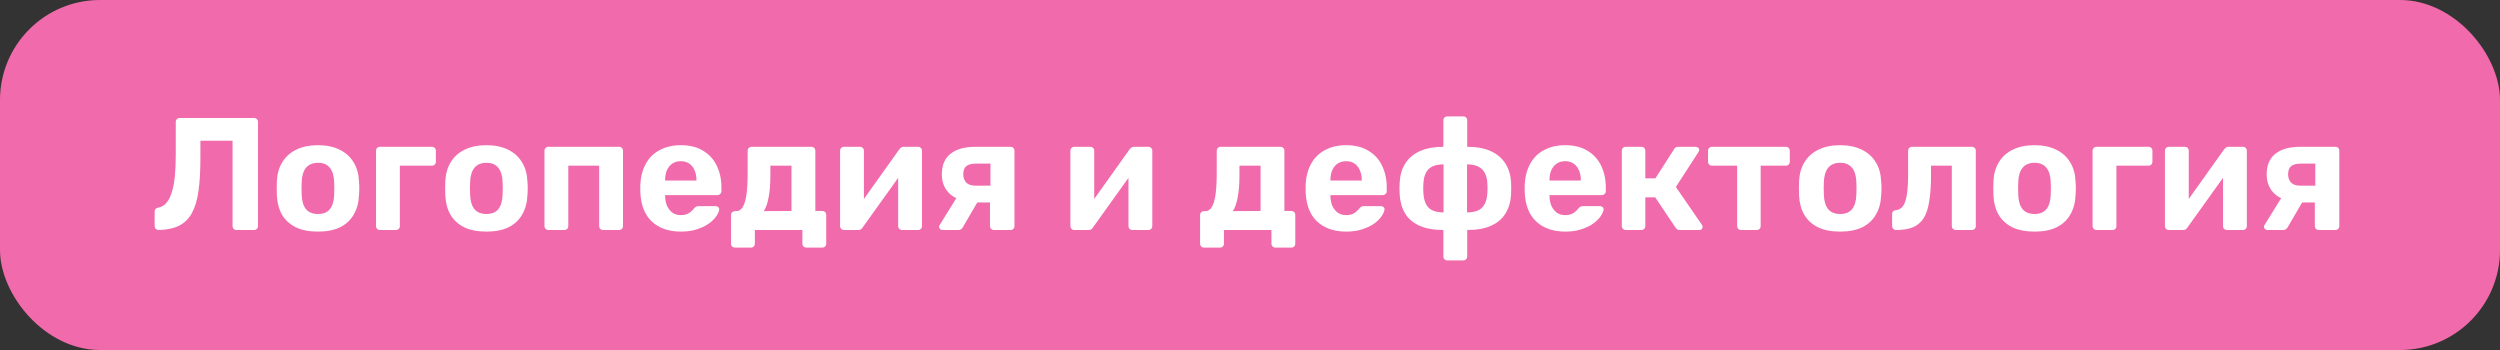
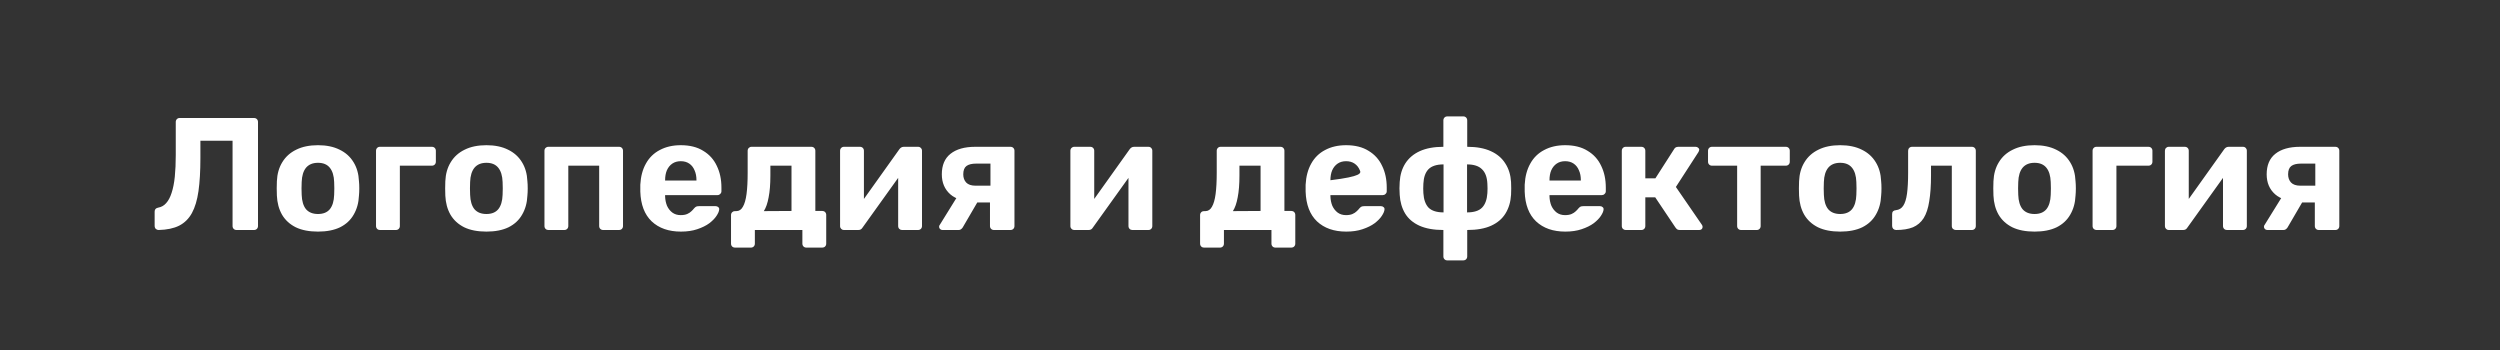
<svg xmlns="http://www.w3.org/2000/svg" width="250" height="35" viewBox="0 0 250 35" fill="none">
  <rect x="0" y="0" width="250" height="35" fill="#333333" stroke="none" />
-   <rect width="250" height="35" rx="10" fill="#F16AAB" />
-   <path d="M23.656 23C23.538 23 23.442 22.963 23.368 22.888C23.293 22.813 23.256 22.717 23.256 22.6V14.072H20.04V15.816C20.04 17.107 19.976 18.205 19.848 19.112C19.72 20.008 19.501 20.739 19.192 21.304C18.882 21.869 18.456 22.291 17.912 22.568C17.378 22.835 16.696 22.979 15.864 23C15.757 23 15.661 22.963 15.576 22.888C15.501 22.803 15.464 22.701 15.464 22.584V21.16C15.464 20.936 15.586 20.803 15.832 20.76C16.141 20.707 16.402 20.557 16.616 20.312C16.84 20.067 17.021 19.725 17.16 19.288C17.309 18.84 17.416 18.301 17.48 17.672C17.544 17.032 17.576 16.307 17.576 15.496V12.2C17.576 12.083 17.613 11.987 17.688 11.912C17.762 11.837 17.853 11.8 17.96 11.8H25.4C25.517 11.8 25.613 11.837 25.688 11.912C25.762 11.987 25.8 12.083 25.8 12.2V22.6C25.8 22.717 25.762 22.813 25.688 22.888C25.613 22.963 25.517 23 25.4 23H23.656ZM31.8 23.16C30.915 23.16 30.174 23.016 29.576 22.728C28.979 22.429 28.52 22.008 28.2 21.464C27.891 20.92 27.72 20.285 27.688 19.56C27.678 19.347 27.672 19.107 27.672 18.84C27.672 18.563 27.678 18.323 27.688 18.12C27.72 17.384 27.902 16.749 28.232 16.216C28.563 15.672 29.027 15.256 29.624 14.968C30.222 14.669 30.947 14.52 31.8 14.52C32.643 14.52 33.363 14.669 33.96 14.968C34.558 15.256 35.022 15.672 35.352 16.216C35.683 16.749 35.864 17.384 35.896 18.12C35.918 18.323 35.928 18.563 35.928 18.84C35.928 19.107 35.918 19.347 35.896 19.56C35.864 20.285 35.688 20.92 35.368 21.464C35.059 22.008 34.606 22.429 34.008 22.728C33.411 23.016 32.675 23.16 31.8 23.16ZM31.8 21.4C32.323 21.4 32.718 21.24 32.984 20.92C33.251 20.589 33.395 20.109 33.416 19.48C33.427 19.32 33.432 19.107 33.432 18.84C33.432 18.573 33.427 18.36 33.416 18.2C33.395 17.581 33.251 17.107 32.984 16.776C32.718 16.445 32.323 16.28 31.8 16.28C31.278 16.28 30.878 16.445 30.6 16.776C30.334 17.107 30.19 17.581 30.168 18.2C30.158 18.36 30.152 18.573 30.152 18.84C30.152 19.107 30.158 19.32 30.168 19.48C30.19 20.109 30.334 20.589 30.6 20.92C30.878 21.24 31.278 21.4 31.8 21.4ZM37.986 23C37.879 23 37.788 22.963 37.714 22.888C37.639 22.813 37.602 22.717 37.602 22.6V15.08C37.602 14.963 37.639 14.867 37.714 14.792C37.788 14.717 37.879 14.68 37.986 14.68H43.186C43.303 14.68 43.399 14.717 43.474 14.792C43.548 14.867 43.586 14.963 43.586 15.08V16.168C43.586 16.285 43.548 16.381 43.474 16.456C43.399 16.531 43.303 16.568 43.186 16.568H39.986V22.6C39.986 22.717 39.948 22.813 39.874 22.888C39.799 22.963 39.703 23 39.586 23H37.986ZM48.644 23.16C47.759 23.16 47.017 23.016 46.42 22.728C45.823 22.429 45.364 22.008 45.044 21.464C44.735 20.92 44.564 20.285 44.532 19.56C44.522 19.347 44.516 19.107 44.516 18.84C44.516 18.563 44.522 18.323 44.532 18.12C44.564 17.384 44.745 16.749 45.076 16.216C45.407 15.672 45.871 15.256 46.468 14.968C47.066 14.669 47.791 14.52 48.644 14.52C49.487 14.52 50.207 14.669 50.804 14.968C51.401 15.256 51.865 15.672 52.196 16.216C52.527 16.749 52.708 17.384 52.74 18.12C52.761 18.323 52.772 18.563 52.772 18.84C52.772 19.107 52.761 19.347 52.74 19.56C52.708 20.285 52.532 20.92 52.212 21.464C51.903 22.008 51.45 22.429 50.852 22.728C50.255 23.016 49.519 23.16 48.644 23.16ZM48.644 21.4C49.167 21.4 49.562 21.24 49.828 20.92C50.095 20.589 50.239 20.109 50.26 19.48C50.271 19.32 50.276 19.107 50.276 18.84C50.276 18.573 50.271 18.36 50.26 18.2C50.239 17.581 50.095 17.107 49.828 16.776C49.562 16.445 49.167 16.28 48.644 16.28C48.121 16.28 47.721 16.445 47.444 16.776C47.178 17.107 47.033 17.581 47.012 18.2C47.002 18.36 46.996 18.573 46.996 18.84C46.996 19.107 47.002 19.32 47.012 19.48C47.033 20.109 47.178 20.589 47.444 20.92C47.721 21.24 48.121 21.4 48.644 21.4ZM54.83 23C54.723 23 54.632 22.963 54.557 22.888C54.483 22.813 54.446 22.717 54.446 22.6V15.08C54.446 14.963 54.483 14.867 54.557 14.792C54.632 14.717 54.723 14.68 54.83 14.68H61.917C62.024 14.68 62.115 14.717 62.19 14.792C62.264 14.867 62.301 14.963 62.301 15.08V22.6C62.301 22.717 62.264 22.813 62.19 22.888C62.115 22.963 62.024 23 61.917 23H60.318C60.2 23 60.104 22.963 60.029 22.888C59.955 22.813 59.917 22.717 59.917 22.6V16.568H56.83V22.6C56.83 22.717 56.792 22.813 56.718 22.888C56.643 22.963 56.547 23 56.429 23H54.83ZM68.095 23.16C66.868 23.16 65.892 22.819 65.167 22.136C64.452 21.453 64.074 20.461 64.031 19.16C64.031 19.075 64.031 18.963 64.031 18.824C64.031 18.675 64.031 18.557 64.031 18.472C64.074 17.651 64.26 16.947 64.591 16.36C64.922 15.763 65.386 15.309 65.983 15C66.58 14.68 67.279 14.52 68.079 14.52C68.975 14.52 69.722 14.707 70.319 15.08C70.927 15.443 71.38 15.944 71.679 16.584C71.988 17.213 72.143 17.939 72.143 18.76V19.128C72.143 19.235 72.1 19.325 72.015 19.4C71.94 19.475 71.85 19.512 71.743 19.512H66.511C66.511 19.523 66.511 19.544 66.511 19.576C66.511 19.597 66.511 19.619 66.511 19.64C66.522 19.981 66.586 20.296 66.703 20.584C66.831 20.861 67.007 21.085 67.231 21.256C67.466 21.427 67.743 21.512 68.063 21.512C68.33 21.512 68.548 21.475 68.719 21.4C68.89 21.325 69.028 21.235 69.135 21.128C69.252 21.021 69.338 20.931 69.391 20.856C69.487 20.749 69.562 20.685 69.615 20.664C69.679 20.632 69.775 20.616 69.903 20.616H71.567C71.674 20.616 71.759 20.648 71.823 20.712C71.898 20.765 71.93 20.845 71.919 20.952C71.908 21.123 71.818 21.336 71.647 21.592C71.487 21.837 71.247 22.083 70.927 22.328C70.607 22.563 70.207 22.76 69.727 22.92C69.258 23.08 68.714 23.16 68.095 23.16ZM66.511 18.056H69.647V18.024C69.647 17.64 69.583 17.309 69.455 17.032C69.338 16.744 69.162 16.52 68.927 16.36C68.692 16.2 68.41 16.12 68.079 16.12C67.748 16.12 67.466 16.2 67.231 16.36C66.996 16.52 66.815 16.744 66.687 17.032C66.57 17.309 66.511 17.64 66.511 18.024V18.056ZM73.486 24.76C73.38 24.76 73.289 24.723 73.214 24.648C73.14 24.573 73.102 24.477 73.102 24.36V21.512C73.102 21.395 73.14 21.299 73.214 21.224C73.289 21.149 73.38 21.112 73.486 21.112H73.63C73.908 21.112 74.126 20.968 74.286 20.68C74.457 20.392 74.58 19.965 74.654 19.4C74.729 18.835 74.766 18.125 74.766 17.272V15.08C74.766 14.963 74.804 14.867 74.878 14.792C74.953 14.717 75.044 14.68 75.15 14.68H81.134C81.252 14.68 81.348 14.717 81.422 14.792C81.497 14.867 81.534 14.963 81.534 15.08V21.096H82.238C82.345 21.096 82.436 21.133 82.51 21.208C82.585 21.283 82.622 21.379 82.622 21.496V24.36C82.622 24.477 82.585 24.573 82.51 24.648C82.436 24.723 82.345 24.76 82.238 24.76H80.638C80.521 24.76 80.425 24.723 80.35 24.648C80.276 24.573 80.238 24.477 80.238 24.36V23H75.486V24.36C75.486 24.477 75.449 24.573 75.374 24.648C75.3 24.723 75.204 24.76 75.086 24.76H73.486ZM76.382 21.112L79.15 21.096V16.568H77.038V17.544C77.038 18.419 76.98 19.149 76.862 19.736C76.756 20.323 76.596 20.781 76.382 21.112ZM84.376 23C84.28 23 84.195 22.963 84.12 22.888C84.045 22.813 84.008 22.723 84.008 22.616V15.08C84.008 14.963 84.045 14.867 84.12 14.792C84.195 14.717 84.285 14.68 84.392 14.68H85.992C86.109 14.68 86.205 14.717 86.28 14.792C86.355 14.867 86.392 14.963 86.392 15.08V21.16L85.752 20.792L89.928 14.936C89.981 14.861 90.04 14.803 90.104 14.76C90.179 14.707 90.269 14.68 90.376 14.68H91.816C91.923 14.68 92.013 14.717 92.088 14.792C92.163 14.867 92.2 14.952 92.2 15.048V22.6C92.2 22.717 92.163 22.813 92.088 22.888C92.013 22.963 91.917 23 91.8 23H90.2C90.093 23 90.003 22.963 89.928 22.888C89.853 22.813 89.816 22.717 89.816 22.6V16.76L90.472 16.872L86.264 22.744C86.221 22.819 86.163 22.883 86.088 22.936C86.013 22.979 85.928 23 85.832 23H84.376ZM99.398 23C99.281 23 99.185 22.963 99.11 22.888C99.035 22.813 98.998 22.717 98.998 22.6V20.248H97.542V20.168C96.433 20.168 95.596 19.923 95.03 19.432C94.465 18.931 94.182 18.264 94.182 17.432C94.182 16.525 94.47 15.843 95.046 15.384C95.633 14.915 96.46 14.68 97.526 14.68H101.046C101.163 14.68 101.259 14.717 101.334 14.792C101.409 14.867 101.446 14.963 101.446 15.08V22.6C101.446 22.717 101.409 22.813 101.334 22.888C101.259 22.963 101.163 23 101.046 23H99.398ZM94.246 23C94.15 23 94.07 22.968 94.006 22.904C93.942 22.84 93.91 22.765 93.91 22.68C93.91 22.648 93.915 22.611 93.926 22.568C93.948 22.525 93.974 22.483 94.006 22.44L95.75 19.624L97.894 19.96L96.262 22.76C96.219 22.824 96.161 22.883 96.086 22.936C96.022 22.979 95.948 23 95.862 23H94.246ZM97.542 18.568H99.046V16.36H97.622C97.185 16.36 96.859 16.44 96.646 16.6C96.433 16.76 96.326 17.037 96.326 17.432C96.326 17.763 96.422 18.035 96.614 18.248C96.817 18.461 97.126 18.568 97.542 18.568ZM107.407 23C107.311 23 107.226 22.963 107.151 22.888C107.077 22.813 107.039 22.723 107.039 22.616V15.08C107.039 14.963 107.077 14.867 107.151 14.792C107.226 14.717 107.317 14.68 107.423 14.68H109.023C109.141 14.68 109.237 14.717 109.311 14.792C109.386 14.867 109.423 14.963 109.423 15.08V21.16L108.783 20.792L112.959 14.936C113.013 14.861 113.071 14.803 113.135 14.76C113.21 14.707 113.301 14.68 113.407 14.68H114.847C114.954 14.68 115.045 14.717 115.119 14.792C115.194 14.867 115.231 14.952 115.231 15.048V22.6C115.231 22.717 115.194 22.813 115.119 22.888C115.045 22.963 114.949 23 114.831 23H113.231C113.125 23 113.034 22.963 112.959 22.888C112.885 22.813 112.847 22.717 112.847 22.6V16.76L113.503 16.872L109.295 22.744C109.253 22.819 109.194 22.883 109.119 22.936C109.045 22.979 108.959 23 108.863 23H107.407ZM120.393 24.76C120.286 24.76 120.195 24.723 120.121 24.648C120.046 24.573 120.009 24.477 120.009 24.36V21.512C120.009 21.395 120.046 21.299 120.121 21.224C120.195 21.149 120.286 21.112 120.393 21.112H120.537C120.814 21.112 121.033 20.968 121.193 20.68C121.363 20.392 121.486 19.965 121.561 19.4C121.635 18.835 121.673 18.125 121.673 17.272V15.08C121.673 14.963 121.71 14.867 121.785 14.792C121.859 14.717 121.95 14.68 122.057 14.68H128.041C128.158 14.68 128.254 14.717 128.329 14.792C128.403 14.867 128.441 14.963 128.441 15.08V21.096H129.145C129.251 21.096 129.342 21.133 129.417 21.208C129.491 21.283 129.529 21.379 129.529 21.496V24.36C129.529 24.477 129.491 24.573 129.417 24.648C129.342 24.723 129.251 24.76 129.145 24.76H127.545C127.427 24.76 127.331 24.723 127.257 24.648C127.182 24.573 127.145 24.477 127.145 24.36V23H122.393V24.36C122.393 24.477 122.355 24.573 122.281 24.648C122.206 24.723 122.11 24.76 121.993 24.76H120.393ZM123.289 21.112L126.057 21.096V16.568H123.945V17.544C123.945 18.419 123.886 19.149 123.769 19.736C123.662 20.323 123.502 20.781 123.289 21.112ZM134.626 23.16C133.4 23.16 132.424 22.819 131.698 22.136C130.984 21.453 130.605 20.461 130.562 19.16C130.562 19.075 130.562 18.963 130.562 18.824C130.562 18.675 130.562 18.557 130.562 18.472C130.605 17.651 130.792 16.947 131.122 16.36C131.453 15.763 131.917 15.309 132.514 15C133.112 14.68 133.81 14.52 134.61 14.52C135.506 14.52 136.253 14.707 136.85 15.08C137.458 15.443 137.912 15.944 138.21 16.584C138.52 17.213 138.674 17.939 138.674 18.76V19.128C138.674 19.235 138.632 19.325 138.546 19.4C138.472 19.475 138.381 19.512 138.274 19.512H133.042C133.042 19.523 133.042 19.544 133.042 19.576C133.042 19.597 133.042 19.619 133.042 19.64C133.053 19.981 133.117 20.296 133.234 20.584C133.362 20.861 133.538 21.085 133.762 21.256C133.997 21.427 134.274 21.512 134.594 21.512C134.861 21.512 135.08 21.475 135.25 21.4C135.421 21.325 135.56 21.235 135.666 21.128C135.784 21.021 135.869 20.931 135.922 20.856C136.018 20.749 136.093 20.685 136.146 20.664C136.21 20.632 136.306 20.616 136.434 20.616H138.098C138.205 20.616 138.29 20.648 138.354 20.712C138.429 20.765 138.461 20.845 138.45 20.952C138.44 21.123 138.349 21.336 138.178 21.592C138.018 21.837 137.778 22.083 137.458 22.328C137.138 22.563 136.738 22.76 136.258 22.92C135.789 23.08 135.245 23.16 134.626 23.16ZM133.042 18.056H136.178V18.024C136.178 17.64 136.114 17.309 135.986 17.032C135.869 16.744 135.693 16.52 135.458 16.36C135.224 16.2 134.941 16.12 134.61 16.12C134.28 16.12 133.997 16.2 133.762 16.36C133.528 16.52 133.346 16.744 133.218 17.032C133.101 17.309 133.042 17.64 133.042 18.024V18.056ZM144.738 26.04C144.62 26.04 144.524 26.003 144.45 25.928C144.375 25.853 144.338 25.757 144.338 25.64V23C143.378 23 142.578 22.856 141.938 22.568C141.308 22.28 140.834 21.875 140.514 21.352C140.194 20.819 140.012 20.195 139.97 19.48C139.938 19.053 139.938 18.627 139.97 18.2C140.012 17.485 140.199 16.867 140.53 16.344C140.871 15.811 141.356 15.4 141.986 15.112C142.626 14.824 143.41 14.68 144.338 14.68V12.04C144.338 11.923 144.375 11.827 144.45 11.752C144.524 11.677 144.62 11.64 144.738 11.64H146.338C146.444 11.64 146.535 11.677 146.61 11.752C146.684 11.827 146.722 11.923 146.722 12.04V14.68C147.66 14.68 148.444 14.824 149.074 15.112C149.714 15.4 150.199 15.811 150.53 16.344C150.871 16.867 151.063 17.485 151.106 18.2C151.127 18.627 151.127 19.053 151.106 19.48C151.063 20.195 150.876 20.819 150.546 21.352C150.226 21.875 149.751 22.28 149.122 22.568C148.492 22.856 147.692 23 146.722 23V25.64C146.722 25.757 146.684 25.853 146.61 25.928C146.535 26.003 146.444 26.04 146.338 26.04H144.738ZM144.354 21.24V16.44C143.671 16.44 143.17 16.6 142.85 16.92C142.54 17.24 142.37 17.72 142.338 18.36C142.327 18.509 142.322 18.675 142.322 18.856C142.322 19.027 142.327 19.181 142.338 19.32C142.38 19.971 142.556 20.456 142.866 20.776C143.186 21.085 143.682 21.24 144.354 21.24ZM146.706 21.24C147.399 21.24 147.9 21.08 148.21 20.76C148.519 20.44 148.695 19.96 148.738 19.32C148.748 19.181 148.754 19.027 148.754 18.856C148.754 18.675 148.748 18.509 148.738 18.36C148.706 17.709 148.524 17.229 148.194 16.92C147.874 16.6 147.378 16.44 146.706 16.44V21.24ZM156.533 23.16C155.306 23.16 154.33 22.819 153.605 22.136C152.89 21.453 152.511 20.461 152.469 19.16C152.469 19.075 152.469 18.963 152.469 18.824C152.469 18.675 152.469 18.557 152.469 18.472C152.511 17.651 152.698 16.947 153.029 16.36C153.359 15.763 153.823 15.309 154.421 15C155.018 14.68 155.717 14.52 156.516 14.52C157.413 14.52 158.159 14.707 158.757 15.08C159.365 15.443 159.818 15.944 160.117 16.584C160.426 17.213 160.581 17.939 160.581 18.76V19.128C160.581 19.235 160.538 19.325 160.453 19.4C160.378 19.475 160.287 19.512 160.181 19.512H154.949C154.949 19.523 154.949 19.544 154.949 19.576C154.949 19.597 154.949 19.619 154.949 19.64C154.959 19.981 155.023 20.296 155.141 20.584C155.269 20.861 155.445 21.085 155.669 21.256C155.903 21.427 156.181 21.512 156.501 21.512C156.767 21.512 156.986 21.475 157.157 21.4C157.327 21.325 157.466 21.235 157.573 21.128C157.69 21.021 157.775 20.931 157.829 20.856C157.925 20.749 157.999 20.685 158.053 20.664C158.117 20.632 158.213 20.616 158.341 20.616H160.005C160.111 20.616 160.197 20.648 160.26 20.712C160.335 20.765 160.367 20.845 160.357 20.952C160.346 21.123 160.255 21.336 160.085 21.592C159.925 21.837 159.685 22.083 159.365 22.328C159.045 22.563 158.645 22.76 158.165 22.92C157.695 23.08 157.151 23.16 156.533 23.16ZM154.949 18.056H158.085V18.024C158.085 17.64 158.021 17.309 157.893 17.032C157.775 16.744 157.599 16.52 157.365 16.36C157.13 16.2 156.847 16.12 156.516 16.12C156.186 16.12 155.903 16.2 155.669 16.36C155.434 16.52 155.253 16.744 155.125 17.032C155.007 17.309 154.949 17.64 154.949 18.024V18.056ZM162.564 23C162.457 23 162.367 22.963 162.292 22.888C162.217 22.813 162.18 22.717 162.18 22.6V15.08C162.18 14.963 162.217 14.867 162.292 14.792C162.367 14.717 162.457 14.68 162.564 14.68H164.132C164.249 14.68 164.345 14.717 164.42 14.792C164.495 14.867 164.532 14.963 164.532 15.08V17.832H165.54L167.396 14.936C167.428 14.872 167.476 14.813 167.54 14.76C167.615 14.707 167.711 14.68 167.828 14.68H169.572C169.668 14.68 169.748 14.712 169.812 14.776C169.887 14.829 169.924 14.899 169.924 14.984C169.924 15.016 169.913 15.053 169.892 15.096C169.881 15.139 169.865 15.176 169.844 15.208L167.588 18.696L170.196 22.488C170.239 22.552 170.26 22.621 170.26 22.696C170.26 22.781 170.228 22.856 170.164 22.92C170.1 22.973 170.02 23 169.924 23H167.988C167.881 23 167.791 22.979 167.716 22.936C167.652 22.883 167.593 22.819 167.54 22.744L165.524 19.736H164.532V22.6C164.532 22.717 164.495 22.813 164.42 22.888C164.345 22.963 164.249 23 164.132 23H162.564ZM174.114 23C173.997 23 173.901 22.963 173.826 22.888C173.751 22.813 173.714 22.717 173.714 22.6V16.568H171.202C171.085 16.568 170.989 16.531 170.914 16.456C170.839 16.381 170.802 16.285 170.802 16.168V15.08C170.802 14.963 170.839 14.867 170.914 14.792C170.989 14.717 171.085 14.68 171.202 14.68H178.578C178.695 14.68 178.791 14.717 178.866 14.792C178.941 14.867 178.978 14.963 178.978 15.08V16.168C178.978 16.285 178.941 16.381 178.866 16.456C178.791 16.531 178.695 16.568 178.578 16.568H176.066V22.6C176.066 22.717 176.029 22.813 175.954 22.888C175.879 22.963 175.789 23 175.682 23H174.114ZM184.019 23.16C183.134 23.16 182.392 23.016 181.795 22.728C181.198 22.429 180.739 22.008 180.419 21.464C180.11 20.92 179.939 20.285 179.907 19.56C179.896 19.347 179.891 19.107 179.891 18.84C179.891 18.563 179.896 18.323 179.907 18.12C179.939 17.384 180.12 16.749 180.451 16.216C180.782 15.672 181.246 15.256 181.843 14.968C182.44 14.669 183.166 14.52 184.019 14.52C184.862 14.52 185.582 14.669 186.179 14.968C186.776 15.256 187.24 15.672 187.571 16.216C187.902 16.749 188.083 17.384 188.115 18.12C188.136 18.323 188.147 18.563 188.147 18.84C188.147 19.107 188.136 19.347 188.115 19.56C188.083 20.285 187.907 20.92 187.587 21.464C187.278 22.008 186.824 22.429 186.227 22.728C185.63 23.016 184.894 23.16 184.019 23.16ZM184.019 21.4C184.542 21.4 184.936 21.24 185.203 20.92C185.47 20.589 185.614 20.109 185.635 19.48C185.646 19.32 185.651 19.107 185.651 18.84C185.651 18.573 185.646 18.36 185.635 18.2C185.614 17.581 185.47 17.107 185.203 16.776C184.936 16.445 184.542 16.28 184.019 16.28C183.496 16.28 183.096 16.445 182.819 16.776C182.552 17.107 182.408 17.581 182.387 18.2C182.376 18.36 182.371 18.573 182.371 18.84C182.371 19.107 182.376 19.32 182.387 19.48C182.408 20.109 182.552 20.589 182.819 20.92C183.096 21.24 183.496 21.4 184.019 21.4ZM189.613 23C189.506 23 189.41 22.963 189.325 22.888C189.25 22.803 189.213 22.707 189.213 22.6V21.4C189.213 21.165 189.341 21.037 189.597 21.016C189.906 20.984 190.146 20.84 190.317 20.584C190.498 20.317 190.626 19.912 190.701 19.368C190.775 18.824 190.812 18.125 190.812 17.272V15.08C190.812 14.963 190.85 14.867 190.924 14.792C190.999 14.717 191.095 14.68 191.213 14.68H197.181C197.298 14.68 197.394 14.717 197.469 14.792C197.543 14.867 197.581 14.963 197.581 15.08V22.6C197.581 22.717 197.543 22.813 197.469 22.888C197.394 22.963 197.298 23 197.181 23H195.581C195.474 23 195.378 22.963 195.293 22.888C195.218 22.813 195.181 22.717 195.181 22.6V16.568H193.101V17.544C193.101 18.557 193.042 19.416 192.924 20.12C192.818 20.824 192.631 21.389 192.365 21.816C192.098 22.232 191.741 22.536 191.293 22.728C190.845 22.909 190.285 23 189.613 23ZM203.457 23.16C202.571 23.16 201.83 23.016 201.233 22.728C200.635 22.429 200.177 22.008 199.857 21.464C199.547 20.92 199.377 20.285 199.345 19.56C199.334 19.347 199.329 19.107 199.329 18.84C199.329 18.563 199.334 18.323 199.345 18.12C199.377 17.384 199.558 16.749 199.889 16.216C200.219 15.672 200.683 15.256 201.281 14.968C201.878 14.669 202.603 14.52 203.457 14.52C204.299 14.52 205.019 14.669 205.617 14.968C206.214 15.256 206.678 15.672 207.009 16.216C207.339 16.749 207.521 17.384 207.553 18.12C207.574 18.323 207.585 18.563 207.585 18.84C207.585 19.107 207.574 19.347 207.553 19.56C207.521 20.285 207.345 20.92 207.025 21.464C206.715 22.008 206.262 22.429 205.665 22.728C205.067 23.016 204.331 23.16 203.457 23.16ZM203.457 21.4C203.979 21.4 204.374 21.24 204.641 20.92C204.907 20.589 205.051 20.109 205.073 19.48C205.083 19.32 205.089 19.107 205.089 18.84C205.089 18.573 205.083 18.36 205.073 18.2C205.051 17.581 204.907 17.107 204.641 16.776C204.374 16.445 203.979 16.28 203.457 16.28C202.934 16.28 202.534 16.445 202.257 16.776C201.99 17.107 201.846 17.581 201.825 18.2C201.814 18.36 201.809 18.573 201.809 18.84C201.809 19.107 201.814 19.32 201.825 19.48C201.846 20.109 201.99 20.589 202.257 20.92C202.534 21.24 202.934 21.4 203.457 21.4ZM209.642 23C209.535 23 209.445 22.963 209.37 22.888C209.295 22.813 209.258 22.717 209.258 22.6V15.08C209.258 14.963 209.295 14.867 209.37 14.792C209.445 14.717 209.535 14.68 209.642 14.68H214.842C214.959 14.68 215.055 14.717 215.13 14.792C215.205 14.867 215.242 14.963 215.242 15.08V16.168C215.242 16.285 215.205 16.381 215.13 16.456C215.055 16.531 214.959 16.568 214.842 16.568H211.642V22.6C211.642 22.717 211.605 22.813 211.53 22.888C211.455 22.963 211.359 23 211.242 23H209.642ZM216.86 23C216.764 23 216.679 22.963 216.604 22.888C216.53 22.813 216.492 22.723 216.492 22.616V15.08C216.492 14.963 216.53 14.867 216.604 14.792C216.679 14.717 216.77 14.68 216.876 14.68H218.476C218.594 14.68 218.69 14.717 218.764 14.792C218.839 14.867 218.876 14.963 218.876 15.08V21.16L218.236 20.792L222.412 14.936C222.466 14.861 222.524 14.803 222.588 14.76C222.663 14.707 222.754 14.68 222.86 14.68H224.3C224.407 14.68 224.498 14.717 224.572 14.792C224.647 14.867 224.684 14.952 224.684 15.048V22.6C224.684 22.717 224.647 22.813 224.572 22.888C224.498 22.963 224.402 23 224.284 23H222.684C222.578 23 222.487 22.963 222.412 22.888C222.338 22.813 222.3 22.717 222.3 22.6V16.76L222.956 16.872L218.748 22.744C218.706 22.819 218.647 22.883 218.572 22.936C218.498 22.979 218.412 23 218.316 23H216.86ZM231.883 23C231.765 23 231.669 22.963 231.595 22.888C231.52 22.813 231.483 22.717 231.483 22.6V20.248H230.027V20.168C228.917 20.168 228.08 19.923 227.515 19.432C226.949 18.931 226.667 18.264 226.667 17.432C226.667 16.525 226.955 15.843 227.531 15.384C228.117 14.915 228.944 14.68 230.011 14.68H233.531C233.648 14.68 233.744 14.717 233.819 14.792C233.893 14.867 233.931 14.963 233.931 15.08V22.6C233.931 22.717 233.893 22.813 233.819 22.888C233.744 22.963 233.648 23 233.531 23H231.883ZM226.731 23C226.635 23 226.555 22.968 226.491 22.904C226.427 22.84 226.395 22.765 226.395 22.68C226.395 22.648 226.4 22.611 226.411 22.568C226.432 22.525 226.459 22.483 226.491 22.44L228.235 19.624L230.379 19.96L228.747 22.76C228.704 22.824 228.645 22.883 228.571 22.936C228.507 22.979 228.432 23 228.347 23H226.731ZM230.027 18.568H231.531V16.36H230.107C229.669 16.36 229.344 16.44 229.131 16.6C228.917 16.76 228.811 17.037 228.811 17.432C228.811 17.763 228.907 18.035 229.099 18.248C229.301 18.461 229.611 18.568 230.027 18.568Z" fill="white" />
+   <path d="M23.656 23C23.538 23 23.442 22.963 23.368 22.888C23.293 22.813 23.256 22.717 23.256 22.6V14.072H20.04V15.816C20.04 17.107 19.976 18.205 19.848 19.112C19.72 20.008 19.501 20.739 19.192 21.304C18.882 21.869 18.456 22.291 17.912 22.568C17.378 22.835 16.696 22.979 15.864 23C15.757 23 15.661 22.963 15.576 22.888C15.501 22.803 15.464 22.701 15.464 22.584V21.16C15.464 20.936 15.586 20.803 15.832 20.76C16.141 20.707 16.402 20.557 16.616 20.312C16.84 20.067 17.021 19.725 17.16 19.288C17.309 18.84 17.416 18.301 17.48 17.672C17.544 17.032 17.576 16.307 17.576 15.496V12.2C17.576 12.083 17.613 11.987 17.688 11.912C17.762 11.837 17.853 11.8 17.96 11.8H25.4C25.517 11.8 25.613 11.837 25.688 11.912C25.762 11.987 25.8 12.083 25.8 12.2V22.6C25.8 22.717 25.762 22.813 25.688 22.888C25.613 22.963 25.517 23 25.4 23H23.656ZM31.8 23.16C30.915 23.16 30.174 23.016 29.576 22.728C28.979 22.429 28.52 22.008 28.2 21.464C27.891 20.92 27.72 20.285 27.688 19.56C27.678 19.347 27.672 19.107 27.672 18.84C27.672 18.563 27.678 18.323 27.688 18.12C27.72 17.384 27.902 16.749 28.232 16.216C28.563 15.672 29.027 15.256 29.624 14.968C30.222 14.669 30.947 14.52 31.8 14.52C32.643 14.52 33.363 14.669 33.96 14.968C34.558 15.256 35.022 15.672 35.352 16.216C35.683 16.749 35.864 17.384 35.896 18.12C35.918 18.323 35.928 18.563 35.928 18.84C35.928 19.107 35.918 19.347 35.896 19.56C35.864 20.285 35.688 20.92 35.368 21.464C35.059 22.008 34.606 22.429 34.008 22.728C33.411 23.016 32.675 23.16 31.8 23.16ZM31.8 21.4C32.323 21.4 32.718 21.24 32.984 20.92C33.251 20.589 33.395 20.109 33.416 19.48C33.427 19.32 33.432 19.107 33.432 18.84C33.432 18.573 33.427 18.36 33.416 18.2C33.395 17.581 33.251 17.107 32.984 16.776C32.718 16.445 32.323 16.28 31.8 16.28C31.278 16.28 30.878 16.445 30.6 16.776C30.334 17.107 30.19 17.581 30.168 18.2C30.158 18.36 30.152 18.573 30.152 18.84C30.152 19.107 30.158 19.32 30.168 19.48C30.19 20.109 30.334 20.589 30.6 20.92C30.878 21.24 31.278 21.4 31.8 21.4ZM37.986 23C37.879 23 37.788 22.963 37.714 22.888C37.639 22.813 37.602 22.717 37.602 22.6V15.08C37.602 14.963 37.639 14.867 37.714 14.792C37.788 14.717 37.879 14.68 37.986 14.68H43.186C43.303 14.68 43.399 14.717 43.474 14.792C43.548 14.867 43.586 14.963 43.586 15.08V16.168C43.586 16.285 43.548 16.381 43.474 16.456C43.399 16.531 43.303 16.568 43.186 16.568H39.986V22.6C39.986 22.717 39.948 22.813 39.874 22.888C39.799 22.963 39.703 23 39.586 23H37.986ZM48.644 23.16C47.759 23.16 47.017 23.016 46.42 22.728C45.823 22.429 45.364 22.008 45.044 21.464C44.735 20.92 44.564 20.285 44.532 19.56C44.522 19.347 44.516 19.107 44.516 18.84C44.516 18.563 44.522 18.323 44.532 18.12C44.564 17.384 44.745 16.749 45.076 16.216C45.407 15.672 45.871 15.256 46.468 14.968C47.066 14.669 47.791 14.52 48.644 14.52C49.487 14.52 50.207 14.669 50.804 14.968C51.401 15.256 51.865 15.672 52.196 16.216C52.527 16.749 52.708 17.384 52.74 18.12C52.761 18.323 52.772 18.563 52.772 18.84C52.772 19.107 52.761 19.347 52.74 19.56C52.708 20.285 52.532 20.92 52.212 21.464C51.903 22.008 51.45 22.429 50.852 22.728C50.255 23.016 49.519 23.16 48.644 23.16ZM48.644 21.4C49.167 21.4 49.562 21.24 49.828 20.92C50.095 20.589 50.239 20.109 50.26 19.48C50.271 19.32 50.276 19.107 50.276 18.84C50.276 18.573 50.271 18.36 50.26 18.2C50.239 17.581 50.095 17.107 49.828 16.776C49.562 16.445 49.167 16.28 48.644 16.28C48.121 16.28 47.721 16.445 47.444 16.776C47.178 17.107 47.033 17.581 47.012 18.2C47.002 18.36 46.996 18.573 46.996 18.84C46.996 19.107 47.002 19.32 47.012 19.48C47.033 20.109 47.178 20.589 47.444 20.92C47.721 21.24 48.121 21.4 48.644 21.4ZM54.83 23C54.723 23 54.632 22.963 54.557 22.888C54.483 22.813 54.446 22.717 54.446 22.6V15.08C54.446 14.963 54.483 14.867 54.557 14.792C54.632 14.717 54.723 14.68 54.83 14.68H61.917C62.024 14.68 62.115 14.717 62.19 14.792C62.264 14.867 62.301 14.963 62.301 15.08V22.6C62.301 22.717 62.264 22.813 62.19 22.888C62.115 22.963 62.024 23 61.917 23H60.318C60.2 23 60.104 22.963 60.029 22.888C59.955 22.813 59.917 22.717 59.917 22.6V16.568H56.83V22.6C56.83 22.717 56.792 22.813 56.718 22.888C56.643 22.963 56.547 23 56.429 23H54.83ZM68.095 23.16C66.868 23.16 65.892 22.819 65.167 22.136C64.452 21.453 64.074 20.461 64.031 19.16C64.031 19.075 64.031 18.963 64.031 18.824C64.031 18.675 64.031 18.557 64.031 18.472C64.074 17.651 64.26 16.947 64.591 16.36C64.922 15.763 65.386 15.309 65.983 15C66.58 14.68 67.279 14.52 68.079 14.52C68.975 14.52 69.722 14.707 70.319 15.08C70.927 15.443 71.38 15.944 71.679 16.584C71.988 17.213 72.143 17.939 72.143 18.76V19.128C72.143 19.235 72.1 19.325 72.015 19.4C71.94 19.475 71.85 19.512 71.743 19.512H66.511C66.511 19.523 66.511 19.544 66.511 19.576C66.511 19.597 66.511 19.619 66.511 19.64C66.522 19.981 66.586 20.296 66.703 20.584C66.831 20.861 67.007 21.085 67.231 21.256C67.466 21.427 67.743 21.512 68.063 21.512C68.33 21.512 68.548 21.475 68.719 21.4C68.89 21.325 69.028 21.235 69.135 21.128C69.252 21.021 69.338 20.931 69.391 20.856C69.487 20.749 69.562 20.685 69.615 20.664C69.679 20.632 69.775 20.616 69.903 20.616H71.567C71.674 20.616 71.759 20.648 71.823 20.712C71.898 20.765 71.93 20.845 71.919 20.952C71.908 21.123 71.818 21.336 71.647 21.592C71.487 21.837 71.247 22.083 70.927 22.328C70.607 22.563 70.207 22.76 69.727 22.92C69.258 23.08 68.714 23.16 68.095 23.16ZM66.511 18.056H69.647V18.024C69.647 17.64 69.583 17.309 69.455 17.032C69.338 16.744 69.162 16.52 68.927 16.36C68.692 16.2 68.41 16.12 68.079 16.12C67.748 16.12 67.466 16.2 67.231 16.36C66.996 16.52 66.815 16.744 66.687 17.032C66.57 17.309 66.511 17.64 66.511 18.024V18.056ZM73.486 24.76C73.38 24.76 73.289 24.723 73.214 24.648C73.14 24.573 73.102 24.477 73.102 24.36V21.512C73.102 21.395 73.14 21.299 73.214 21.224C73.289 21.149 73.38 21.112 73.486 21.112H73.63C73.908 21.112 74.126 20.968 74.286 20.68C74.457 20.392 74.58 19.965 74.654 19.4C74.729 18.835 74.766 18.125 74.766 17.272V15.08C74.766 14.963 74.804 14.867 74.878 14.792C74.953 14.717 75.044 14.68 75.15 14.68H81.134C81.252 14.68 81.348 14.717 81.422 14.792C81.497 14.867 81.534 14.963 81.534 15.08V21.096H82.238C82.345 21.096 82.436 21.133 82.51 21.208C82.585 21.283 82.622 21.379 82.622 21.496V24.36C82.622 24.477 82.585 24.573 82.51 24.648C82.436 24.723 82.345 24.76 82.238 24.76H80.638C80.521 24.76 80.425 24.723 80.35 24.648C80.276 24.573 80.238 24.477 80.238 24.36V23H75.486V24.36C75.486 24.477 75.449 24.573 75.374 24.648C75.3 24.723 75.204 24.76 75.086 24.76H73.486ZM76.382 21.112L79.15 21.096V16.568H77.038V17.544C77.038 18.419 76.98 19.149 76.862 19.736C76.756 20.323 76.596 20.781 76.382 21.112ZM84.376 23C84.28 23 84.195 22.963 84.12 22.888C84.045 22.813 84.008 22.723 84.008 22.616V15.08C84.008 14.963 84.045 14.867 84.12 14.792C84.195 14.717 84.285 14.68 84.392 14.68H85.992C86.109 14.68 86.205 14.717 86.28 14.792C86.355 14.867 86.392 14.963 86.392 15.08V21.16L85.752 20.792L89.928 14.936C89.981 14.861 90.04 14.803 90.104 14.76C90.179 14.707 90.269 14.68 90.376 14.68H91.816C91.923 14.68 92.013 14.717 92.088 14.792C92.163 14.867 92.2 14.952 92.2 15.048V22.6C92.2 22.717 92.163 22.813 92.088 22.888C92.013 22.963 91.917 23 91.8 23H90.2C90.093 23 90.003 22.963 89.928 22.888C89.853 22.813 89.816 22.717 89.816 22.6V16.76L90.472 16.872L86.264 22.744C86.221 22.819 86.163 22.883 86.088 22.936C86.013 22.979 85.928 23 85.832 23H84.376ZM99.398 23C99.281 23 99.185 22.963 99.11 22.888C99.035 22.813 98.998 22.717 98.998 22.6V20.248H97.542V20.168C96.433 20.168 95.596 19.923 95.03 19.432C94.465 18.931 94.182 18.264 94.182 17.432C94.182 16.525 94.47 15.843 95.046 15.384C95.633 14.915 96.46 14.68 97.526 14.68H101.046C101.163 14.68 101.259 14.717 101.334 14.792C101.409 14.867 101.446 14.963 101.446 15.08V22.6C101.446 22.717 101.409 22.813 101.334 22.888C101.259 22.963 101.163 23 101.046 23H99.398ZM94.246 23C94.15 23 94.07 22.968 94.006 22.904C93.942 22.84 93.91 22.765 93.91 22.68C93.91 22.648 93.915 22.611 93.926 22.568C93.948 22.525 93.974 22.483 94.006 22.44L95.75 19.624L97.894 19.96L96.262 22.76C96.219 22.824 96.161 22.883 96.086 22.936C96.022 22.979 95.948 23 95.862 23H94.246ZM97.542 18.568H99.046V16.36H97.622C97.185 16.36 96.859 16.44 96.646 16.6C96.433 16.76 96.326 17.037 96.326 17.432C96.326 17.763 96.422 18.035 96.614 18.248C96.817 18.461 97.126 18.568 97.542 18.568ZM107.407 23C107.311 23 107.226 22.963 107.151 22.888C107.077 22.813 107.039 22.723 107.039 22.616V15.08C107.039 14.963 107.077 14.867 107.151 14.792C107.226 14.717 107.317 14.68 107.423 14.68H109.023C109.141 14.68 109.237 14.717 109.311 14.792C109.386 14.867 109.423 14.963 109.423 15.08V21.16L108.783 20.792L112.959 14.936C113.013 14.861 113.071 14.803 113.135 14.76C113.21 14.707 113.301 14.68 113.407 14.68H114.847C114.954 14.68 115.045 14.717 115.119 14.792C115.194 14.867 115.231 14.952 115.231 15.048V22.6C115.231 22.717 115.194 22.813 115.119 22.888C115.045 22.963 114.949 23 114.831 23H113.231C113.125 23 113.034 22.963 112.959 22.888C112.885 22.813 112.847 22.717 112.847 22.6V16.76L113.503 16.872L109.295 22.744C109.253 22.819 109.194 22.883 109.119 22.936C109.045 22.979 108.959 23 108.863 23H107.407ZM120.393 24.76C120.286 24.76 120.195 24.723 120.121 24.648C120.046 24.573 120.009 24.477 120.009 24.36V21.512C120.009 21.395 120.046 21.299 120.121 21.224C120.195 21.149 120.286 21.112 120.393 21.112H120.537C120.814 21.112 121.033 20.968 121.193 20.68C121.363 20.392 121.486 19.965 121.561 19.4C121.635 18.835 121.673 18.125 121.673 17.272V15.08C121.673 14.963 121.71 14.867 121.785 14.792C121.859 14.717 121.95 14.68 122.057 14.68H128.041C128.158 14.68 128.254 14.717 128.329 14.792C128.403 14.867 128.441 14.963 128.441 15.08V21.096H129.145C129.251 21.096 129.342 21.133 129.417 21.208C129.491 21.283 129.529 21.379 129.529 21.496V24.36C129.529 24.477 129.491 24.573 129.417 24.648C129.342 24.723 129.251 24.76 129.145 24.76H127.545C127.427 24.76 127.331 24.723 127.257 24.648C127.182 24.573 127.145 24.477 127.145 24.36V23H122.393V24.36C122.393 24.477 122.355 24.573 122.281 24.648C122.206 24.723 122.11 24.76 121.993 24.76H120.393ZM123.289 21.112L126.057 21.096V16.568H123.945V17.544C123.945 18.419 123.886 19.149 123.769 19.736C123.662 20.323 123.502 20.781 123.289 21.112ZM134.626 23.16C133.4 23.16 132.424 22.819 131.698 22.136C130.984 21.453 130.605 20.461 130.562 19.16C130.562 19.075 130.562 18.963 130.562 18.824C130.562 18.675 130.562 18.557 130.562 18.472C130.605 17.651 130.792 16.947 131.122 16.36C131.453 15.763 131.917 15.309 132.514 15C133.112 14.68 133.81 14.52 134.61 14.52C135.506 14.52 136.253 14.707 136.85 15.08C137.458 15.443 137.912 15.944 138.21 16.584C138.52 17.213 138.674 17.939 138.674 18.76V19.128C138.674 19.235 138.632 19.325 138.546 19.4C138.472 19.475 138.381 19.512 138.274 19.512H133.042C133.042 19.523 133.042 19.544 133.042 19.576C133.042 19.597 133.042 19.619 133.042 19.64C133.053 19.981 133.117 20.296 133.234 20.584C133.362 20.861 133.538 21.085 133.762 21.256C133.997 21.427 134.274 21.512 134.594 21.512C134.861 21.512 135.08 21.475 135.25 21.4C135.421 21.325 135.56 21.235 135.666 21.128C135.784 21.021 135.869 20.931 135.922 20.856C136.018 20.749 136.093 20.685 136.146 20.664C136.21 20.632 136.306 20.616 136.434 20.616H138.098C138.205 20.616 138.29 20.648 138.354 20.712C138.429 20.765 138.461 20.845 138.45 20.952C138.44 21.123 138.349 21.336 138.178 21.592C138.018 21.837 137.778 22.083 137.458 22.328C137.138 22.563 136.738 22.76 136.258 22.92C135.789 23.08 135.245 23.16 134.626 23.16ZM133.042 18.056V18.024C136.178 17.64 136.114 17.309 135.986 17.032C135.869 16.744 135.693 16.52 135.458 16.36C135.224 16.2 134.941 16.12 134.61 16.12C134.28 16.12 133.997 16.2 133.762 16.36C133.528 16.52 133.346 16.744 133.218 17.032C133.101 17.309 133.042 17.64 133.042 18.024V18.056ZM144.738 26.04C144.62 26.04 144.524 26.003 144.45 25.928C144.375 25.853 144.338 25.757 144.338 25.64V23C143.378 23 142.578 22.856 141.938 22.568C141.308 22.28 140.834 21.875 140.514 21.352C140.194 20.819 140.012 20.195 139.97 19.48C139.938 19.053 139.938 18.627 139.97 18.2C140.012 17.485 140.199 16.867 140.53 16.344C140.871 15.811 141.356 15.4 141.986 15.112C142.626 14.824 143.41 14.68 144.338 14.68V12.04C144.338 11.923 144.375 11.827 144.45 11.752C144.524 11.677 144.62 11.64 144.738 11.64H146.338C146.444 11.64 146.535 11.677 146.61 11.752C146.684 11.827 146.722 11.923 146.722 12.04V14.68C147.66 14.68 148.444 14.824 149.074 15.112C149.714 15.4 150.199 15.811 150.53 16.344C150.871 16.867 151.063 17.485 151.106 18.2C151.127 18.627 151.127 19.053 151.106 19.48C151.063 20.195 150.876 20.819 150.546 21.352C150.226 21.875 149.751 22.28 149.122 22.568C148.492 22.856 147.692 23 146.722 23V25.64C146.722 25.757 146.684 25.853 146.61 25.928C146.535 26.003 146.444 26.04 146.338 26.04H144.738ZM144.354 21.24V16.44C143.671 16.44 143.17 16.6 142.85 16.92C142.54 17.24 142.37 17.72 142.338 18.36C142.327 18.509 142.322 18.675 142.322 18.856C142.322 19.027 142.327 19.181 142.338 19.32C142.38 19.971 142.556 20.456 142.866 20.776C143.186 21.085 143.682 21.24 144.354 21.24ZM146.706 21.24C147.399 21.24 147.9 21.08 148.21 20.76C148.519 20.44 148.695 19.96 148.738 19.32C148.748 19.181 148.754 19.027 148.754 18.856C148.754 18.675 148.748 18.509 148.738 18.36C148.706 17.709 148.524 17.229 148.194 16.92C147.874 16.6 147.378 16.44 146.706 16.44V21.24ZM156.533 23.16C155.306 23.16 154.33 22.819 153.605 22.136C152.89 21.453 152.511 20.461 152.469 19.16C152.469 19.075 152.469 18.963 152.469 18.824C152.469 18.675 152.469 18.557 152.469 18.472C152.511 17.651 152.698 16.947 153.029 16.36C153.359 15.763 153.823 15.309 154.421 15C155.018 14.68 155.717 14.52 156.516 14.52C157.413 14.52 158.159 14.707 158.757 15.08C159.365 15.443 159.818 15.944 160.117 16.584C160.426 17.213 160.581 17.939 160.581 18.76V19.128C160.581 19.235 160.538 19.325 160.453 19.4C160.378 19.475 160.287 19.512 160.181 19.512H154.949C154.949 19.523 154.949 19.544 154.949 19.576C154.949 19.597 154.949 19.619 154.949 19.64C154.959 19.981 155.023 20.296 155.141 20.584C155.269 20.861 155.445 21.085 155.669 21.256C155.903 21.427 156.181 21.512 156.501 21.512C156.767 21.512 156.986 21.475 157.157 21.4C157.327 21.325 157.466 21.235 157.573 21.128C157.69 21.021 157.775 20.931 157.829 20.856C157.925 20.749 157.999 20.685 158.053 20.664C158.117 20.632 158.213 20.616 158.341 20.616H160.005C160.111 20.616 160.197 20.648 160.26 20.712C160.335 20.765 160.367 20.845 160.357 20.952C160.346 21.123 160.255 21.336 160.085 21.592C159.925 21.837 159.685 22.083 159.365 22.328C159.045 22.563 158.645 22.76 158.165 22.92C157.695 23.08 157.151 23.16 156.533 23.16ZM154.949 18.056H158.085V18.024C158.085 17.64 158.021 17.309 157.893 17.032C157.775 16.744 157.599 16.52 157.365 16.36C157.13 16.2 156.847 16.12 156.516 16.12C156.186 16.12 155.903 16.2 155.669 16.36C155.434 16.52 155.253 16.744 155.125 17.032C155.007 17.309 154.949 17.64 154.949 18.024V18.056ZM162.564 23C162.457 23 162.367 22.963 162.292 22.888C162.217 22.813 162.18 22.717 162.18 22.6V15.08C162.18 14.963 162.217 14.867 162.292 14.792C162.367 14.717 162.457 14.68 162.564 14.68H164.132C164.249 14.68 164.345 14.717 164.42 14.792C164.495 14.867 164.532 14.963 164.532 15.08V17.832H165.54L167.396 14.936C167.428 14.872 167.476 14.813 167.54 14.76C167.615 14.707 167.711 14.68 167.828 14.68H169.572C169.668 14.68 169.748 14.712 169.812 14.776C169.887 14.829 169.924 14.899 169.924 14.984C169.924 15.016 169.913 15.053 169.892 15.096C169.881 15.139 169.865 15.176 169.844 15.208L167.588 18.696L170.196 22.488C170.239 22.552 170.26 22.621 170.26 22.696C170.26 22.781 170.228 22.856 170.164 22.92C170.1 22.973 170.02 23 169.924 23H167.988C167.881 23 167.791 22.979 167.716 22.936C167.652 22.883 167.593 22.819 167.54 22.744L165.524 19.736H164.532V22.6C164.532 22.717 164.495 22.813 164.42 22.888C164.345 22.963 164.249 23 164.132 23H162.564ZM174.114 23C173.997 23 173.901 22.963 173.826 22.888C173.751 22.813 173.714 22.717 173.714 22.6V16.568H171.202C171.085 16.568 170.989 16.531 170.914 16.456C170.839 16.381 170.802 16.285 170.802 16.168V15.08C170.802 14.963 170.839 14.867 170.914 14.792C170.989 14.717 171.085 14.68 171.202 14.68H178.578C178.695 14.68 178.791 14.717 178.866 14.792C178.941 14.867 178.978 14.963 178.978 15.08V16.168C178.978 16.285 178.941 16.381 178.866 16.456C178.791 16.531 178.695 16.568 178.578 16.568H176.066V22.6C176.066 22.717 176.029 22.813 175.954 22.888C175.879 22.963 175.789 23 175.682 23H174.114ZM184.019 23.16C183.134 23.16 182.392 23.016 181.795 22.728C181.198 22.429 180.739 22.008 180.419 21.464C180.11 20.92 179.939 20.285 179.907 19.56C179.896 19.347 179.891 19.107 179.891 18.84C179.891 18.563 179.896 18.323 179.907 18.12C179.939 17.384 180.12 16.749 180.451 16.216C180.782 15.672 181.246 15.256 181.843 14.968C182.44 14.669 183.166 14.52 184.019 14.52C184.862 14.52 185.582 14.669 186.179 14.968C186.776 15.256 187.24 15.672 187.571 16.216C187.902 16.749 188.083 17.384 188.115 18.12C188.136 18.323 188.147 18.563 188.147 18.84C188.147 19.107 188.136 19.347 188.115 19.56C188.083 20.285 187.907 20.92 187.587 21.464C187.278 22.008 186.824 22.429 186.227 22.728C185.63 23.016 184.894 23.16 184.019 23.16ZM184.019 21.4C184.542 21.4 184.936 21.24 185.203 20.92C185.47 20.589 185.614 20.109 185.635 19.48C185.646 19.32 185.651 19.107 185.651 18.84C185.651 18.573 185.646 18.36 185.635 18.2C185.614 17.581 185.47 17.107 185.203 16.776C184.936 16.445 184.542 16.28 184.019 16.28C183.496 16.28 183.096 16.445 182.819 16.776C182.552 17.107 182.408 17.581 182.387 18.2C182.376 18.36 182.371 18.573 182.371 18.84C182.371 19.107 182.376 19.32 182.387 19.48C182.408 20.109 182.552 20.589 182.819 20.92C183.096 21.24 183.496 21.4 184.019 21.4ZM189.613 23C189.506 23 189.41 22.963 189.325 22.888C189.25 22.803 189.213 22.707 189.213 22.6V21.4C189.213 21.165 189.341 21.037 189.597 21.016C189.906 20.984 190.146 20.84 190.317 20.584C190.498 20.317 190.626 19.912 190.701 19.368C190.775 18.824 190.812 18.125 190.812 17.272V15.08C190.812 14.963 190.85 14.867 190.924 14.792C190.999 14.717 191.095 14.68 191.213 14.68H197.181C197.298 14.68 197.394 14.717 197.469 14.792C197.543 14.867 197.581 14.963 197.581 15.08V22.6C197.581 22.717 197.543 22.813 197.469 22.888C197.394 22.963 197.298 23 197.181 23H195.581C195.474 23 195.378 22.963 195.293 22.888C195.218 22.813 195.181 22.717 195.181 22.6V16.568H193.101V17.544C193.101 18.557 193.042 19.416 192.924 20.12C192.818 20.824 192.631 21.389 192.365 21.816C192.098 22.232 191.741 22.536 191.293 22.728C190.845 22.909 190.285 23 189.613 23ZM203.457 23.16C202.571 23.16 201.83 23.016 201.233 22.728C200.635 22.429 200.177 22.008 199.857 21.464C199.547 20.92 199.377 20.285 199.345 19.56C199.334 19.347 199.329 19.107 199.329 18.84C199.329 18.563 199.334 18.323 199.345 18.12C199.377 17.384 199.558 16.749 199.889 16.216C200.219 15.672 200.683 15.256 201.281 14.968C201.878 14.669 202.603 14.52 203.457 14.52C204.299 14.52 205.019 14.669 205.617 14.968C206.214 15.256 206.678 15.672 207.009 16.216C207.339 16.749 207.521 17.384 207.553 18.12C207.574 18.323 207.585 18.563 207.585 18.84C207.585 19.107 207.574 19.347 207.553 19.56C207.521 20.285 207.345 20.92 207.025 21.464C206.715 22.008 206.262 22.429 205.665 22.728C205.067 23.016 204.331 23.16 203.457 23.16ZM203.457 21.4C203.979 21.4 204.374 21.24 204.641 20.92C204.907 20.589 205.051 20.109 205.073 19.48C205.083 19.32 205.089 19.107 205.089 18.84C205.089 18.573 205.083 18.36 205.073 18.2C205.051 17.581 204.907 17.107 204.641 16.776C204.374 16.445 203.979 16.28 203.457 16.28C202.934 16.28 202.534 16.445 202.257 16.776C201.99 17.107 201.846 17.581 201.825 18.2C201.814 18.36 201.809 18.573 201.809 18.84C201.809 19.107 201.814 19.32 201.825 19.48C201.846 20.109 201.99 20.589 202.257 20.92C202.534 21.24 202.934 21.4 203.457 21.4ZM209.642 23C209.535 23 209.445 22.963 209.37 22.888C209.295 22.813 209.258 22.717 209.258 22.6V15.08C209.258 14.963 209.295 14.867 209.37 14.792C209.445 14.717 209.535 14.68 209.642 14.68H214.842C214.959 14.68 215.055 14.717 215.13 14.792C215.205 14.867 215.242 14.963 215.242 15.08V16.168C215.242 16.285 215.205 16.381 215.13 16.456C215.055 16.531 214.959 16.568 214.842 16.568H211.642V22.6C211.642 22.717 211.605 22.813 211.53 22.888C211.455 22.963 211.359 23 211.242 23H209.642ZM216.86 23C216.764 23 216.679 22.963 216.604 22.888C216.53 22.813 216.492 22.723 216.492 22.616V15.08C216.492 14.963 216.53 14.867 216.604 14.792C216.679 14.717 216.77 14.68 216.876 14.68H218.476C218.594 14.68 218.69 14.717 218.764 14.792C218.839 14.867 218.876 14.963 218.876 15.08V21.16L218.236 20.792L222.412 14.936C222.466 14.861 222.524 14.803 222.588 14.76C222.663 14.707 222.754 14.68 222.86 14.68H224.3C224.407 14.68 224.498 14.717 224.572 14.792C224.647 14.867 224.684 14.952 224.684 15.048V22.6C224.684 22.717 224.647 22.813 224.572 22.888C224.498 22.963 224.402 23 224.284 23H222.684C222.578 23 222.487 22.963 222.412 22.888C222.338 22.813 222.3 22.717 222.3 22.6V16.76L222.956 16.872L218.748 22.744C218.706 22.819 218.647 22.883 218.572 22.936C218.498 22.979 218.412 23 218.316 23H216.86ZM231.883 23C231.765 23 231.669 22.963 231.595 22.888C231.52 22.813 231.483 22.717 231.483 22.6V20.248H230.027V20.168C228.917 20.168 228.08 19.923 227.515 19.432C226.949 18.931 226.667 18.264 226.667 17.432C226.667 16.525 226.955 15.843 227.531 15.384C228.117 14.915 228.944 14.68 230.011 14.68H233.531C233.648 14.68 233.744 14.717 233.819 14.792C233.893 14.867 233.931 14.963 233.931 15.08V22.6C233.931 22.717 233.893 22.813 233.819 22.888C233.744 22.963 233.648 23 233.531 23H231.883ZM226.731 23C226.635 23 226.555 22.968 226.491 22.904C226.427 22.84 226.395 22.765 226.395 22.68C226.395 22.648 226.4 22.611 226.411 22.568C226.432 22.525 226.459 22.483 226.491 22.44L228.235 19.624L230.379 19.96L228.747 22.76C228.704 22.824 228.645 22.883 228.571 22.936C228.507 22.979 228.432 23 228.347 23H226.731ZM230.027 18.568H231.531V16.36H230.107C229.669 16.36 229.344 16.44 229.131 16.6C228.917 16.76 228.811 17.037 228.811 17.432C228.811 17.763 228.907 18.035 229.099 18.248C229.301 18.461 229.611 18.568 230.027 18.568Z" fill="white" />
</svg>